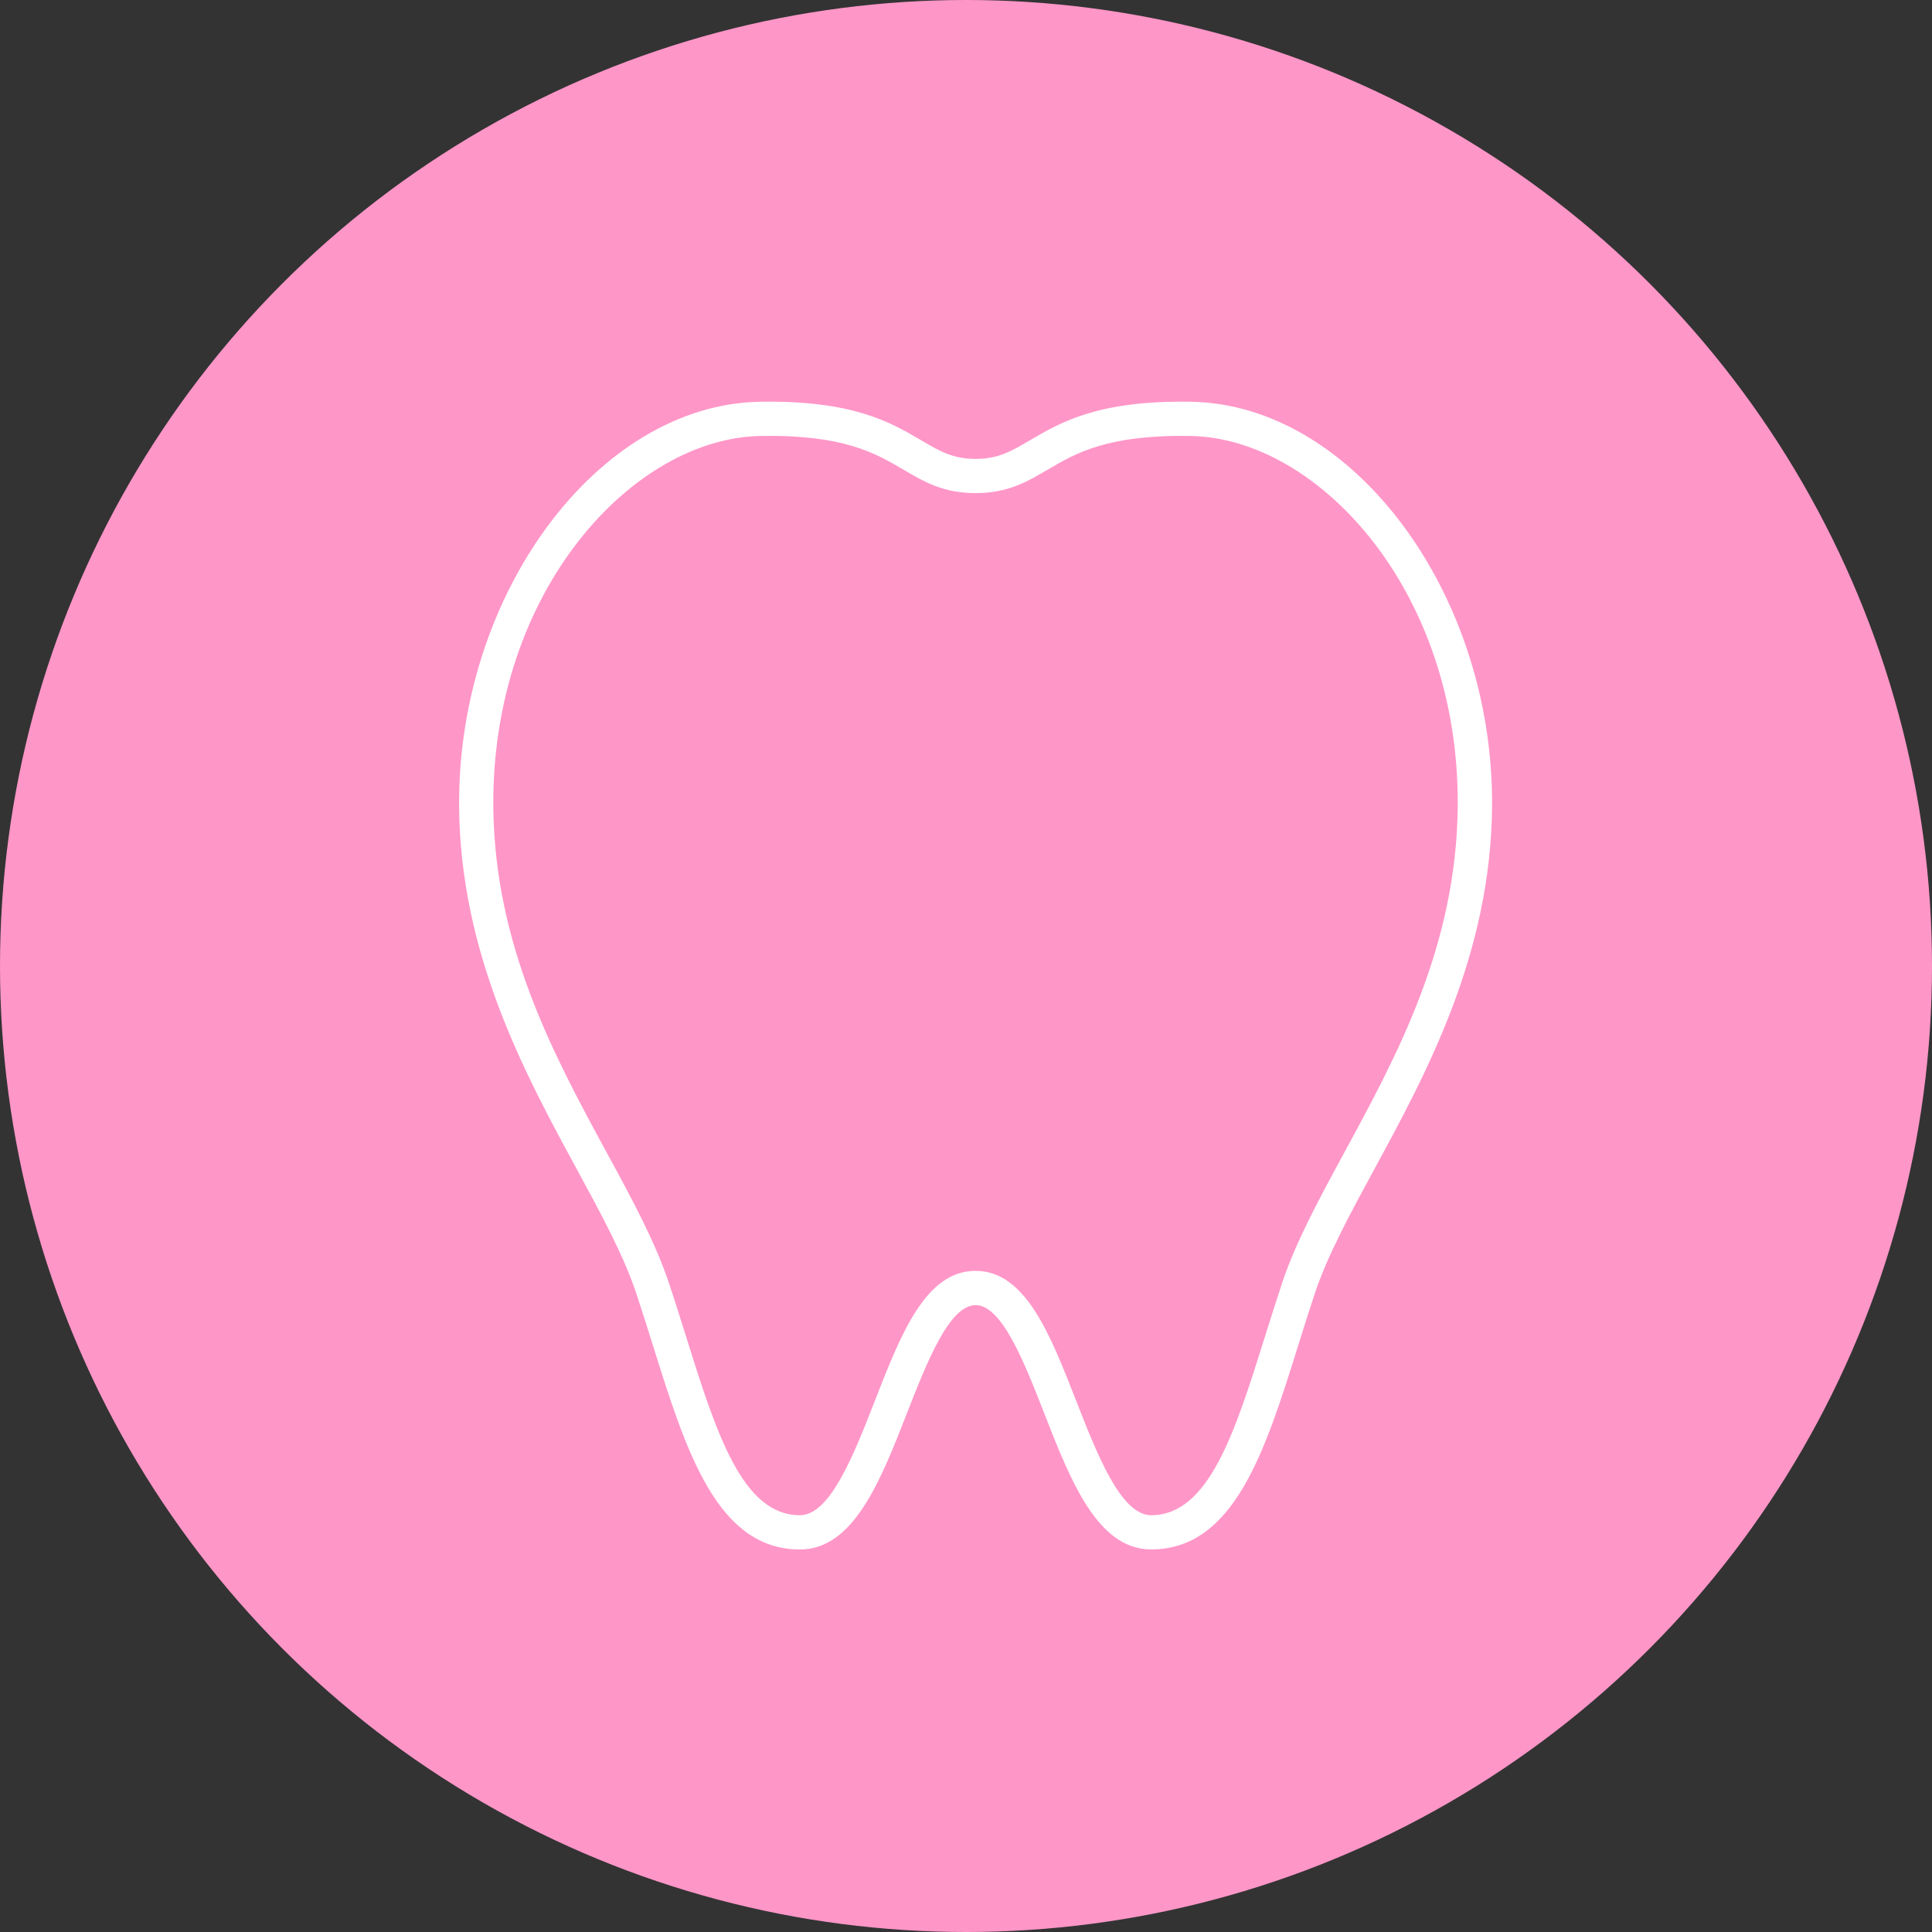
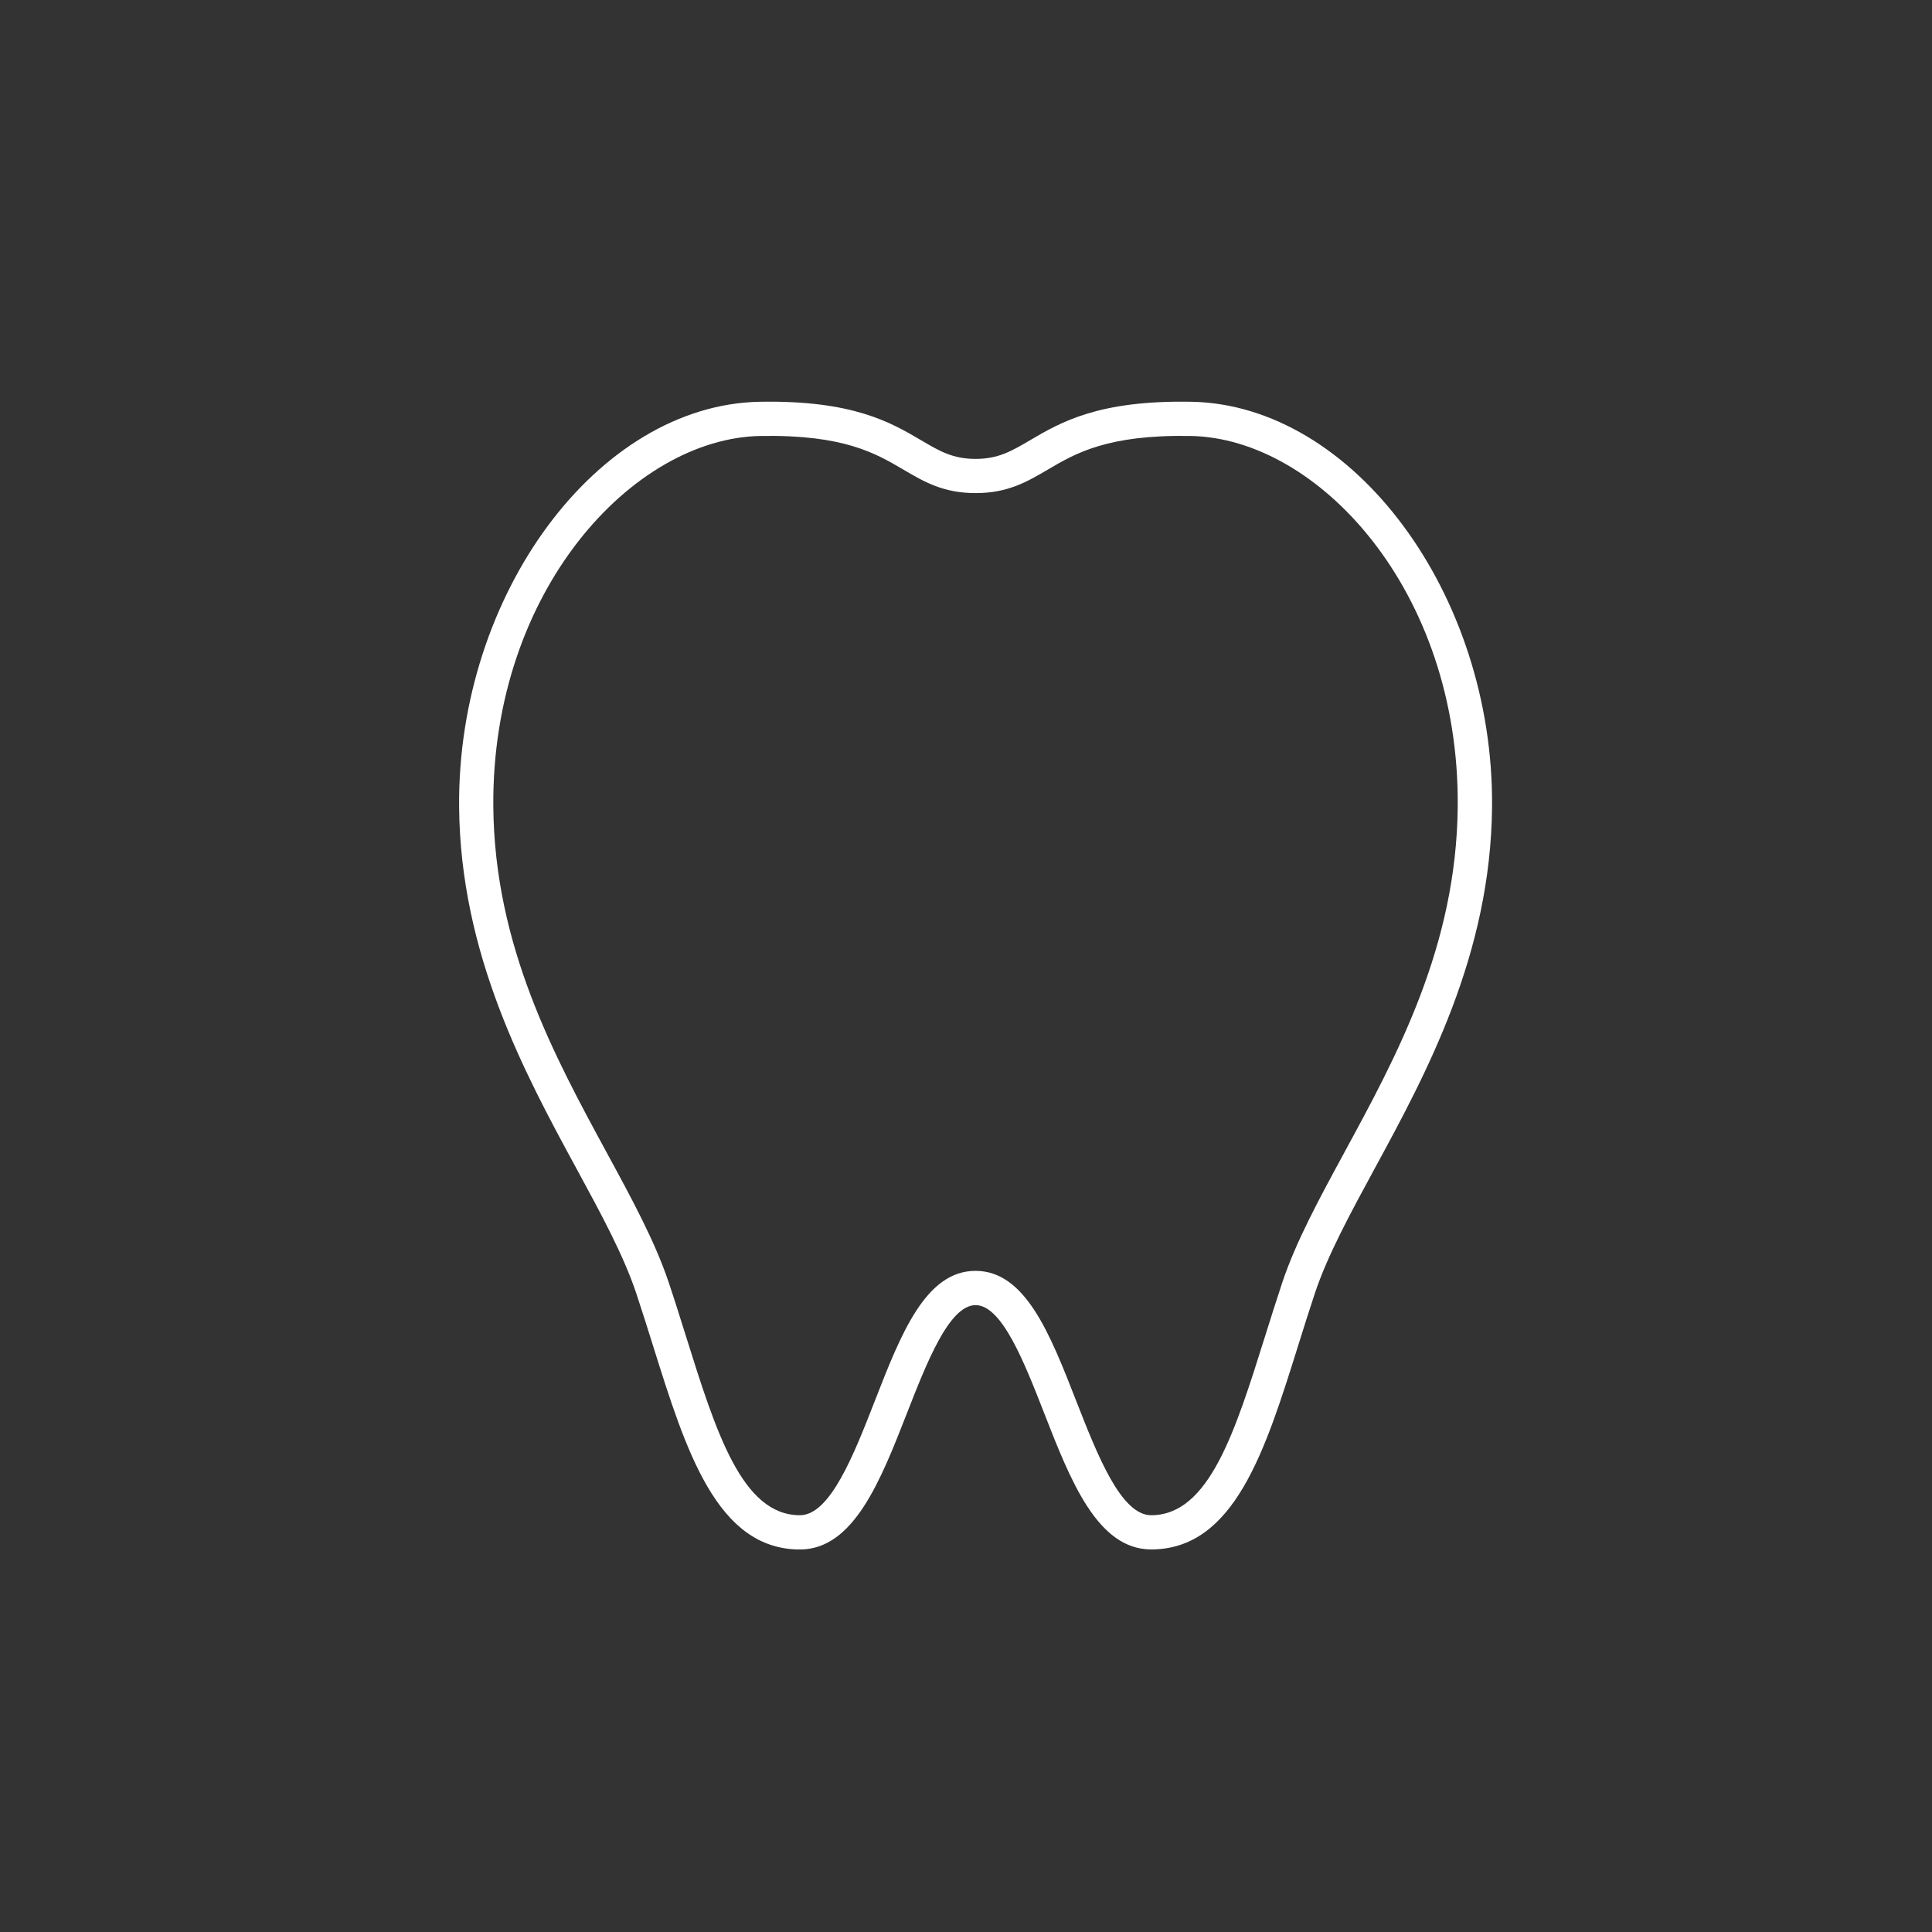
<svg xmlns="http://www.w3.org/2000/svg" width="101" height="101" viewBox="0 0 101 101" fill="none">
  <rect x="0" y="0" width="101" height="101" fill="#333333" stroke="none" />
-   <circle cx="50.5" cy="50.5" r="50.5" fill="#FF96C8" />
  <g clip-path="url(#clip0_3017_809)">
    <path d="M62.277 21.003C57.416 20.914 55.442 22.08 53.851 23.013C52.889 23.578 52.193 23.99 51.001 23.99C49.809 23.99 49.112 23.582 48.15 23.013C46.56 22.08 44.586 20.918 39.725 21.003C31.256 21.154 23.911 31.046 24.001 42.172C24.065 49.911 27.44 56.127 30.154 61.123C31.414 63.44 32.602 65.632 33.259 67.603C33.568 68.529 33.862 69.466 34.146 70.374C35.858 75.839 37.474 81.003 41.821 81.003C44.629 81.003 46.039 77.391 47.407 73.894C48.445 71.24 49.619 68.229 51.001 68.229C52.383 68.229 53.557 71.24 54.594 73.894C55.959 77.388 57.369 81 60.18 81C64.528 81 66.143 75.836 67.856 70.371C68.139 69.463 68.434 68.526 68.742 67.599C69.399 65.629 70.588 63.44 71.848 61.119C74.562 56.123 77.936 49.907 78.001 42.168C78.091 31.046 70.742 21.154 62.277 21.003ZM70.268 60.271C68.969 62.66 67.744 64.921 67.037 67.038C66.725 67.978 66.427 68.926 66.14 69.838C64.564 74.866 63.203 79.212 60.177 79.212C58.597 79.212 57.359 76.039 56.264 73.243C54.896 69.742 53.607 66.437 50.997 66.437C48.387 66.437 47.095 69.742 45.731 73.243C44.639 76.039 43.401 79.212 41.818 79.212C38.791 79.212 37.431 74.87 35.855 69.838C35.568 68.923 35.273 67.978 34.957 67.038C34.25 64.921 33.026 62.66 31.726 60.271C28.973 55.2 25.85 49.45 25.789 42.157C25.702 30.892 33.08 22.91 39.757 22.791C44.108 22.716 45.77 23.693 47.235 24.555C48.305 25.184 49.313 25.778 51.001 25.778C52.688 25.778 53.697 25.184 54.767 24.555C56.231 23.693 57.894 22.716 62.245 22.791C68.922 22.91 76.299 30.892 76.206 42.154C76.145 49.45 73.025 55.197 70.268 60.268V60.271Z" fill="white" />
  </g>
  <defs>
    <clipPath id="clip0_3017_809">
      <rect width="54" height="60" fill="white" transform="translate(24 21)" />
    </clipPath>
  </defs>
</svg>